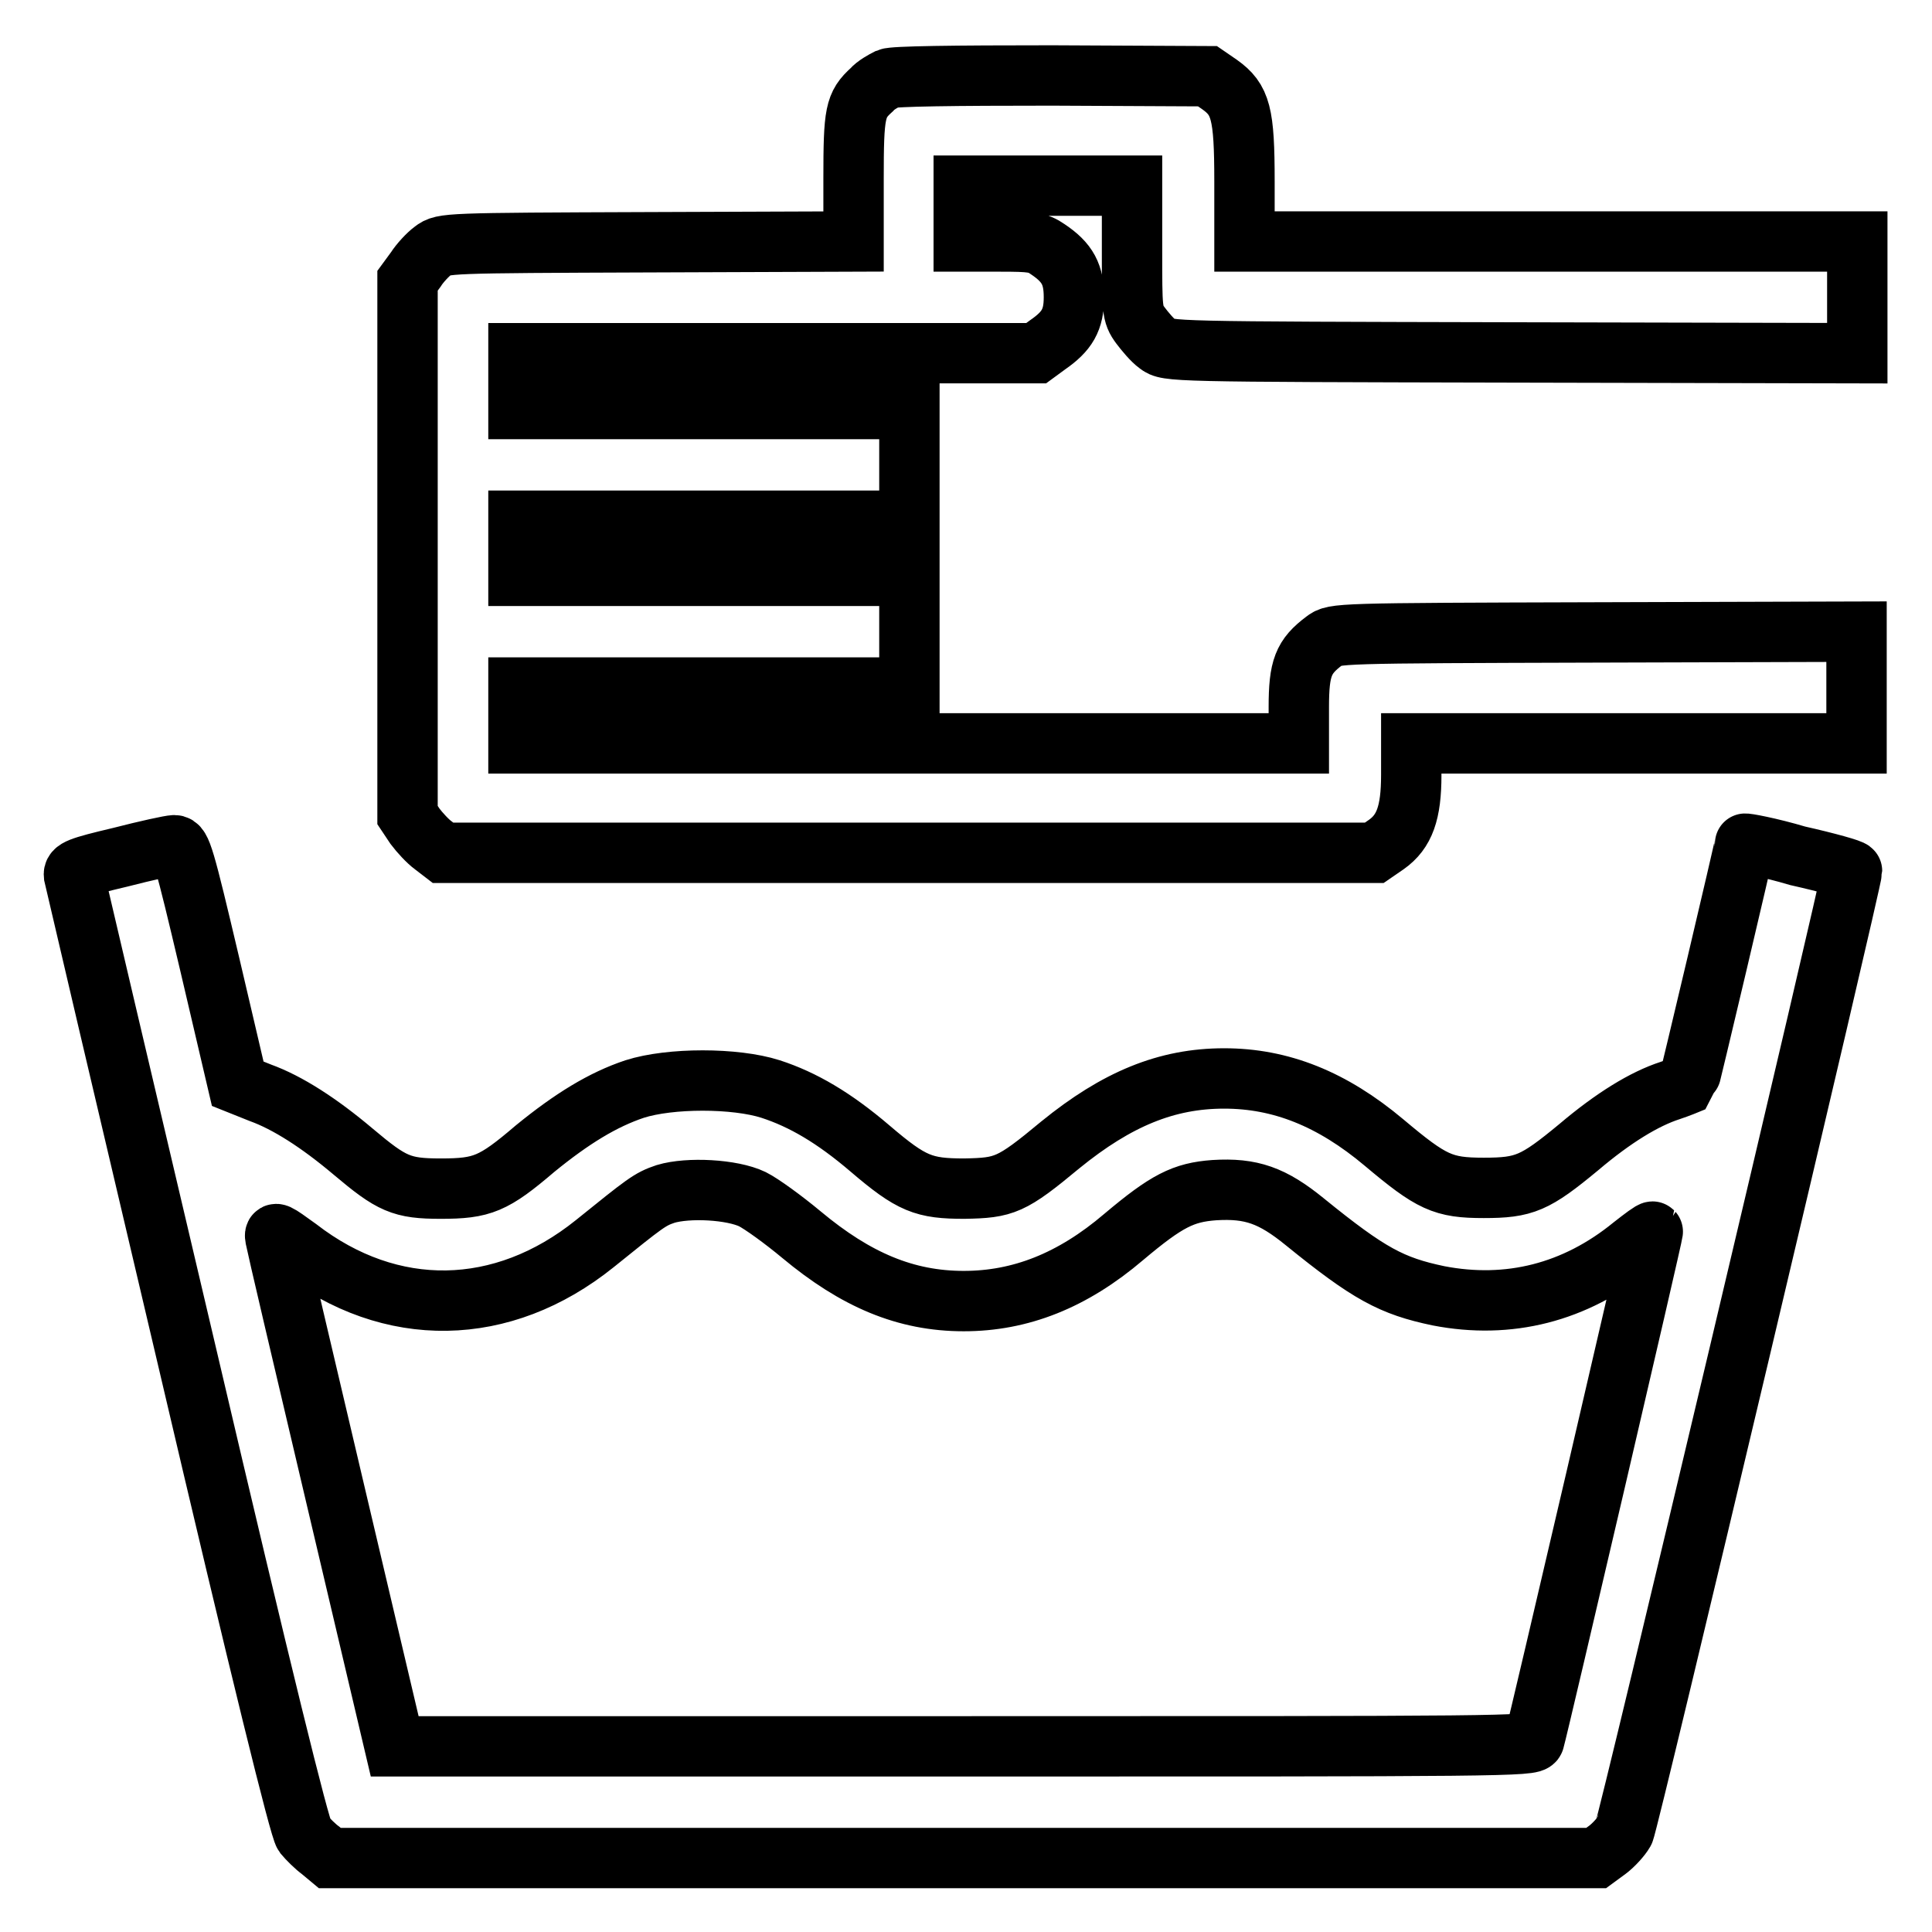
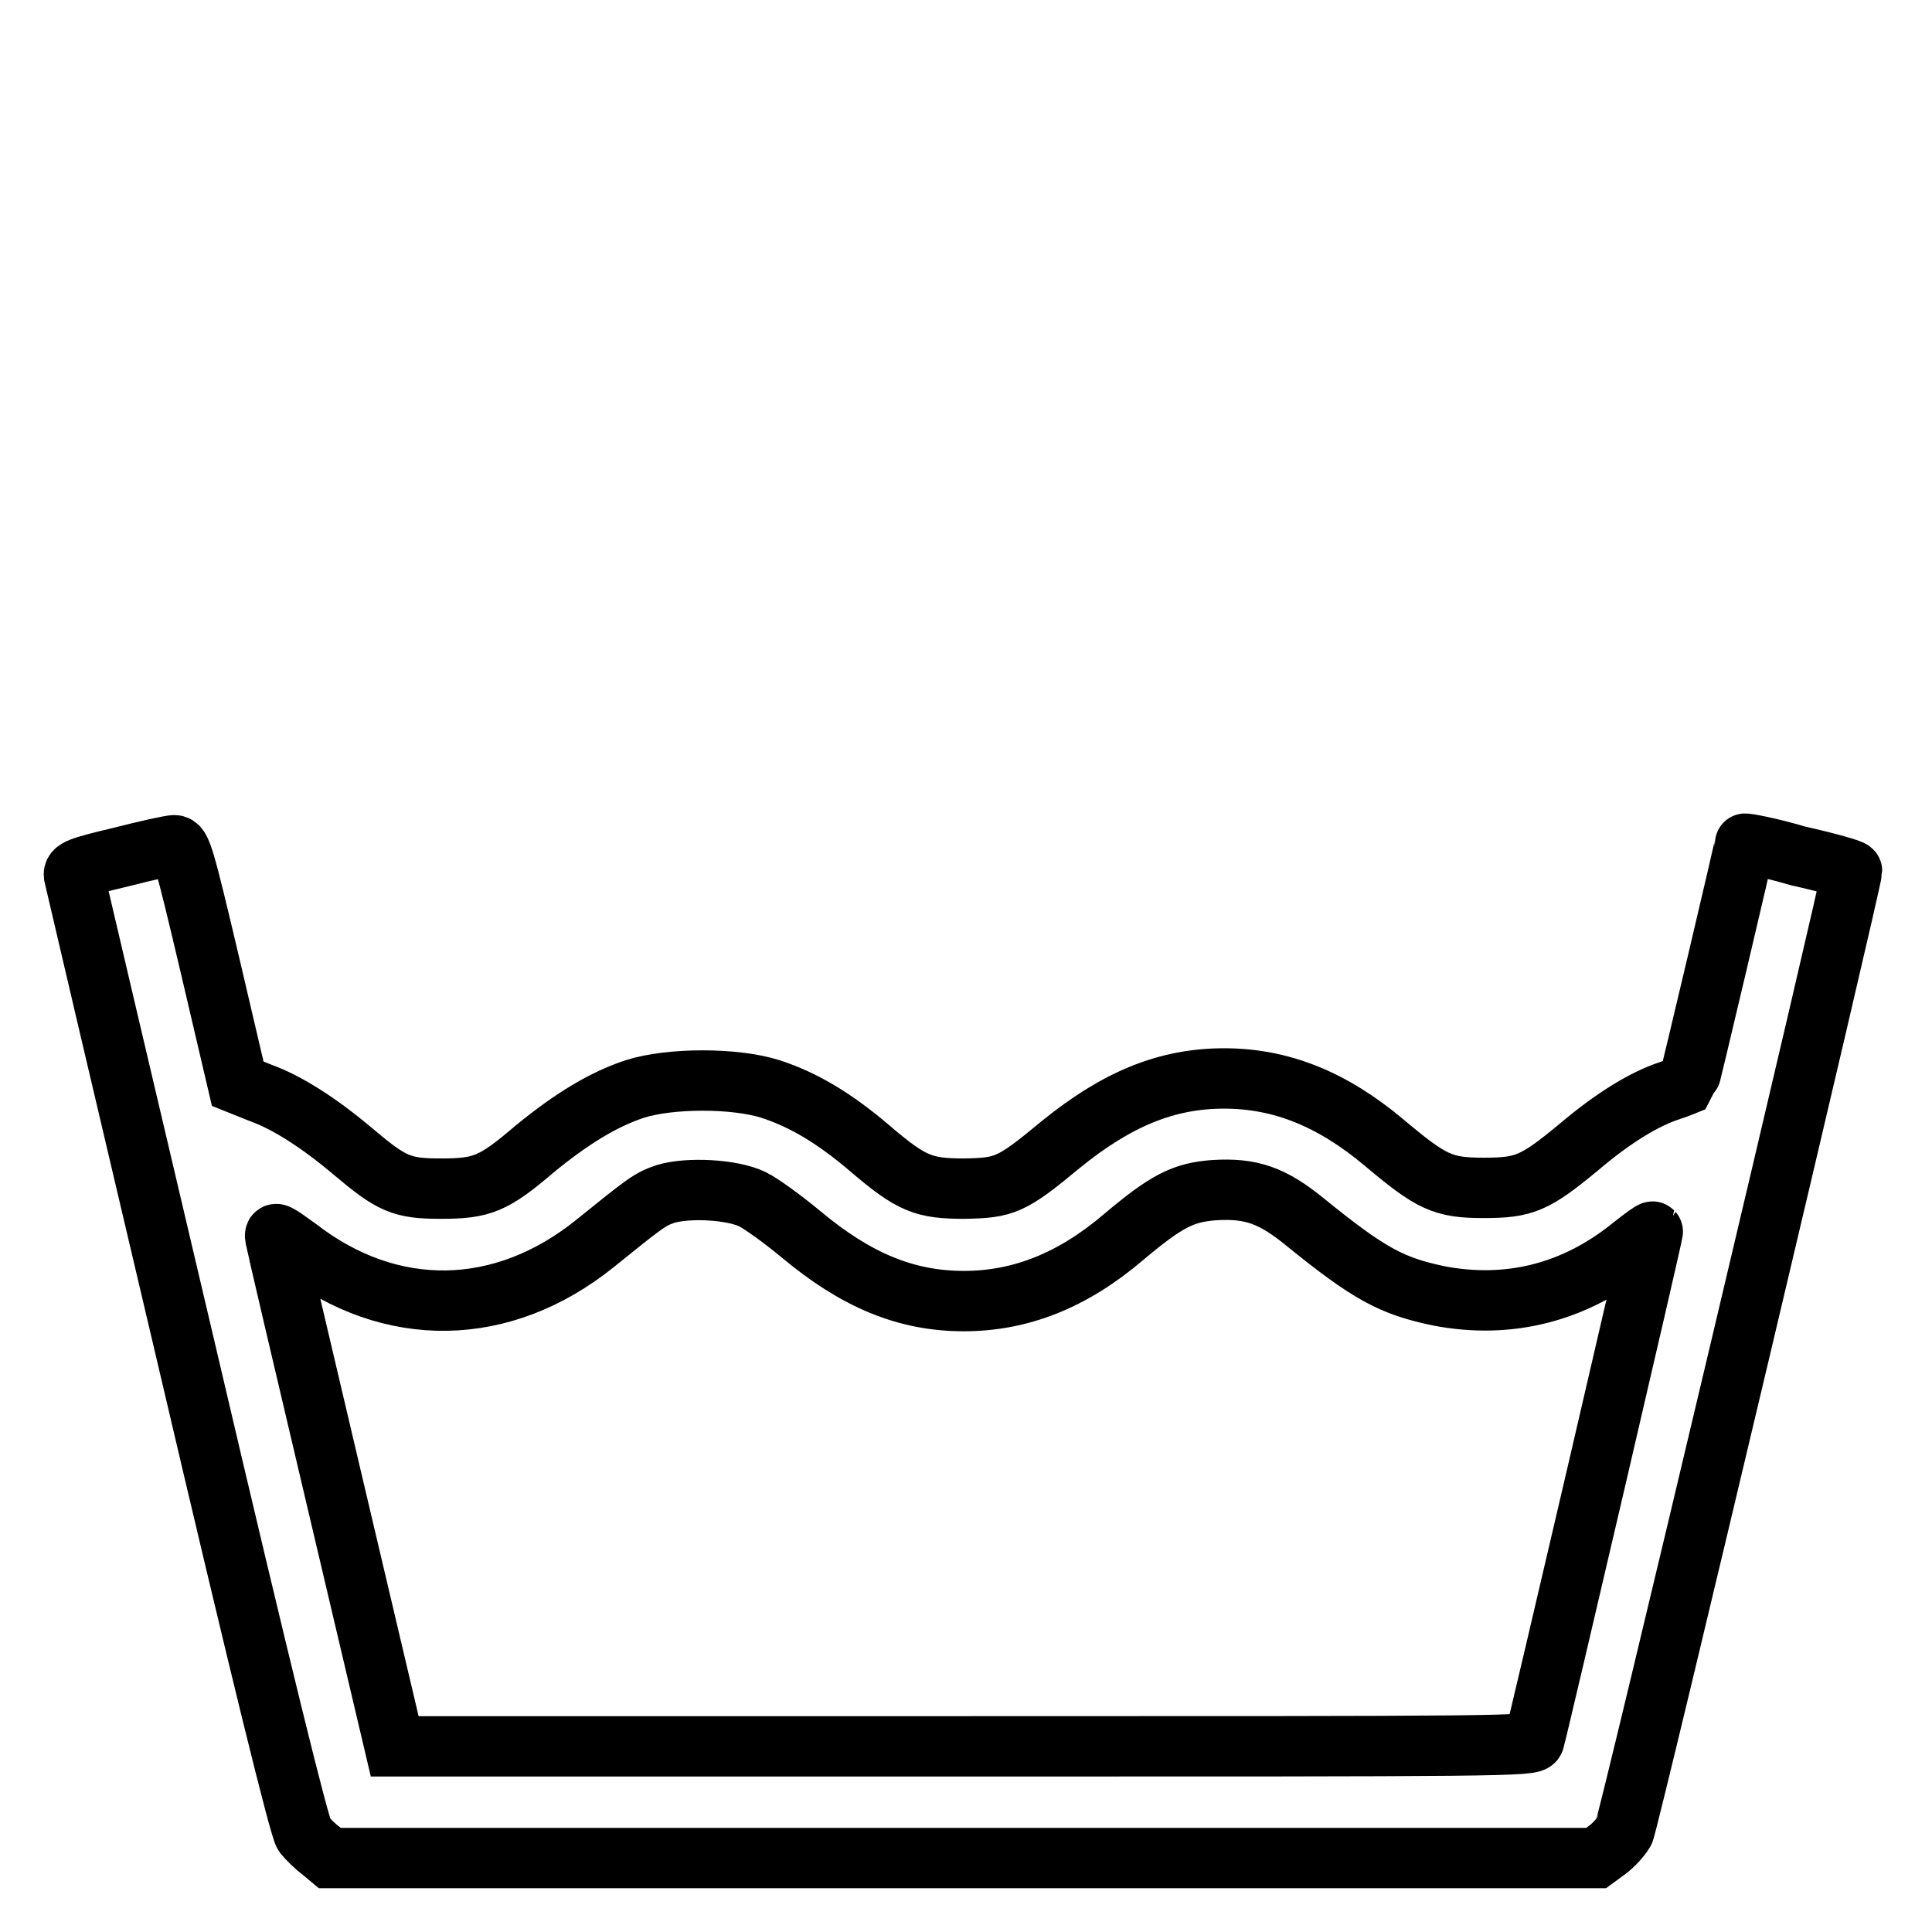
<svg xmlns="http://www.w3.org/2000/svg" version="1.1" x="0px" y="0px" viewBox="0 0 256 256" enable-background="new 0 0 256 256" xml:space="preserve">
  <g>
    <g>
      <g>
-         <path stroke-width="8" fill-opacity="0" stroke="#000000" d="M117.7,10.4c-0.6,0.3-1.7,0.9-2.2,1.5c-2.2,2-2.4,3-2.4,11.8V32l-27.2,0.1c-26.8,0.1-27.2,0.1-28.5,1.1c-0.7,0.5-1.8,1.7-2.3,2.5L54,37.2v35.4v35.4l1,1.5c0.6,0.8,1.7,2,2.4,2.5l1.3,1h61.7h61.7l1.6-1.1c2.4-1.7,3.3-4.2,3.3-9.2v-4.2h29.5H246v-7.4v-7.4l-34.6,0.1c-34.3,0.1-34.6,0.1-35.9,1.1c-2.8,2.1-3.4,3.6-3.4,8.8v4.8h-51.7H68.7v-3.7v-3.7h25.9h25.9v-7.4v-7.4H94.6H68.7v-3.7V69h25.9h25.9v-7.4v-7.4H94.6H68.7v-3.7v-3.7h34.3h34.3l1.5-1.1c2.6-1.8,3.5-3.3,3.5-6.3s-0.8-4.6-3.5-6.4c-1.3-0.9-2.1-1-6.3-1h-4.8v-3.7v-3.7h11.1H150v8.5c0,8,0,8.5,1.1,10c0.6,0.8,1.6,2,2.3,2.5c1.3,1,1.5,1,47,1.1l45.7,0.1v-7.4V32h-40.6h-40.6v-8c0-9-0.5-10.8-3.3-12.8l-1.6-1.1L139.4,10C126.3,10,118.4,10.1,117.7,10.4z" />
        <path stroke-width="8" fill-opacity="0" stroke="#000000" d="M231.2,111.8c0,0.4-7.4,31.7-7.5,31.8c0,0-1.2,0.5-2.4,0.9c-3.4,1.1-7.5,3.6-12.1,7.5c-5.8,4.8-7.2,5.4-12.6,5.4s-6.9-0.7-13.2-6c-6.9-5.8-13.7-8.5-21.2-8.5c-7.6,0-14.2,2.7-21.7,8.8c-6.5,5.4-7.4,5.7-12.7,5.8c-5.4,0-7-0.6-12.5-5.3c-4.8-4.1-8.9-6.5-13.2-7.9c-4.7-1.5-13.3-1.5-18,0c-4.2,1.4-8.3,3.9-13.2,7.9c-5.5,4.7-7,5.3-12.5,5.3c-5.2,0-6.5-0.6-11.6-4.9c-4.5-3.8-8.7-6.5-12.3-7.8l-3-1.2l-3.7-15.8c-3.4-14.4-3.8-15.8-4.7-15.8c-0.5,0-3.7,0.7-7.2,1.6c-5.5,1.3-6.2,1.6-6.1,2.4c0.1,0.5,6.8,29,14.9,63.4c10,42.7,15,62.9,15.6,63.7c0.5,0.6,1.5,1.6,2.2,2.1l1.2,1h83.9h83.9l1.5-1.1c0.8-0.6,1.8-1.7,2.2-2.4c0.6-1.1,30.2-126.1,30.2-127.3c0-0.2-3.2-1.1-7.2-2C234.5,112.3,231.2,111.7,231.2,111.8z M99.7,158.9c1.2,0.6,4.1,2.7,6.5,4.7c7.2,6,13.8,8.8,21.5,8.8c7.5,0,14.4-2.7,21.2-8.5c5.7-4.8,7.9-5.9,12-6.2c4.9-0.3,7.7,0.7,12,4.2c8.5,6.9,11.5,8.5,17.7,9.8c9.3,1.8,18.1-0.4,25.7-6.6c1.4-1.1,2.6-2,2.7-1.9c0.1,0.1-15.1,65.3-15.7,67.4c-0.2,0.8-4.2,0.8-75.6,0.8H52.3l-7.8-33.1c-4.3-18.2-7.9-33.6-8-34.2c-0.2-1,0.1-0.8,3,1.3c12.3,9.5,27.1,9.2,39.3-0.6c6.7-5.4,7.3-5.9,9.4-6.6C91.2,157.3,97,157.6,99.7,158.9z" />
      </g>
    </g>
  </g>
</svg>